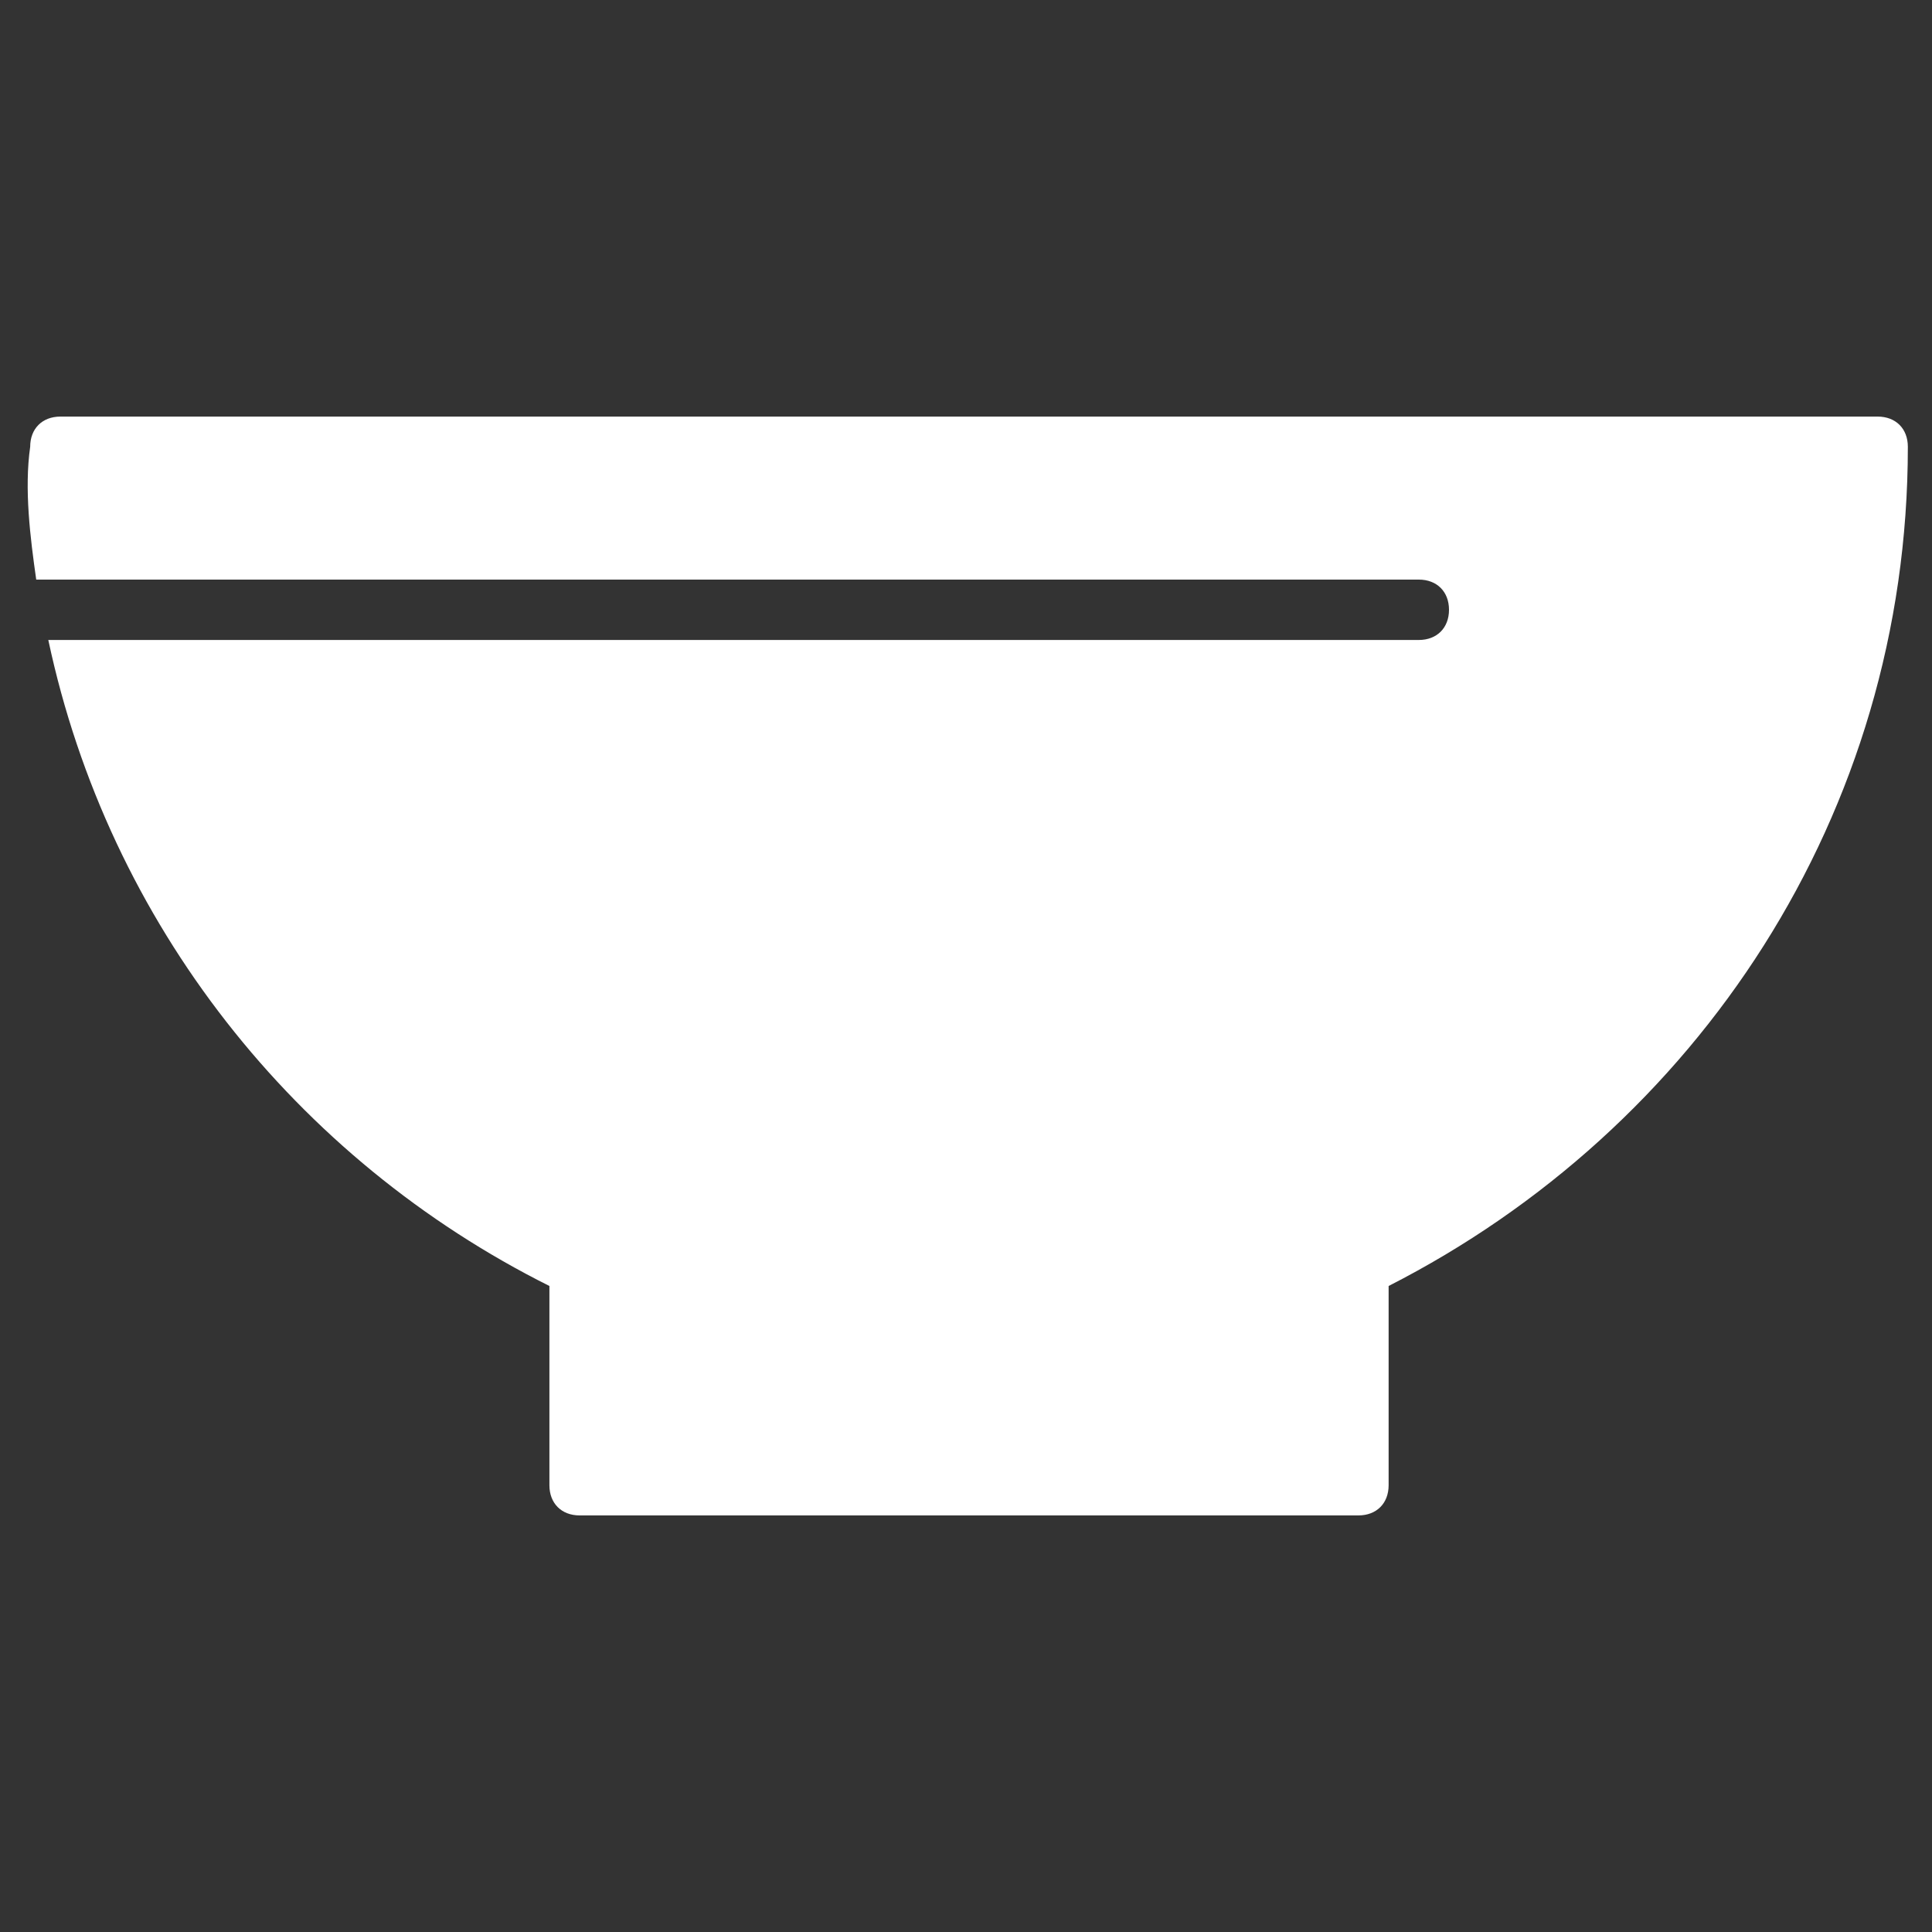
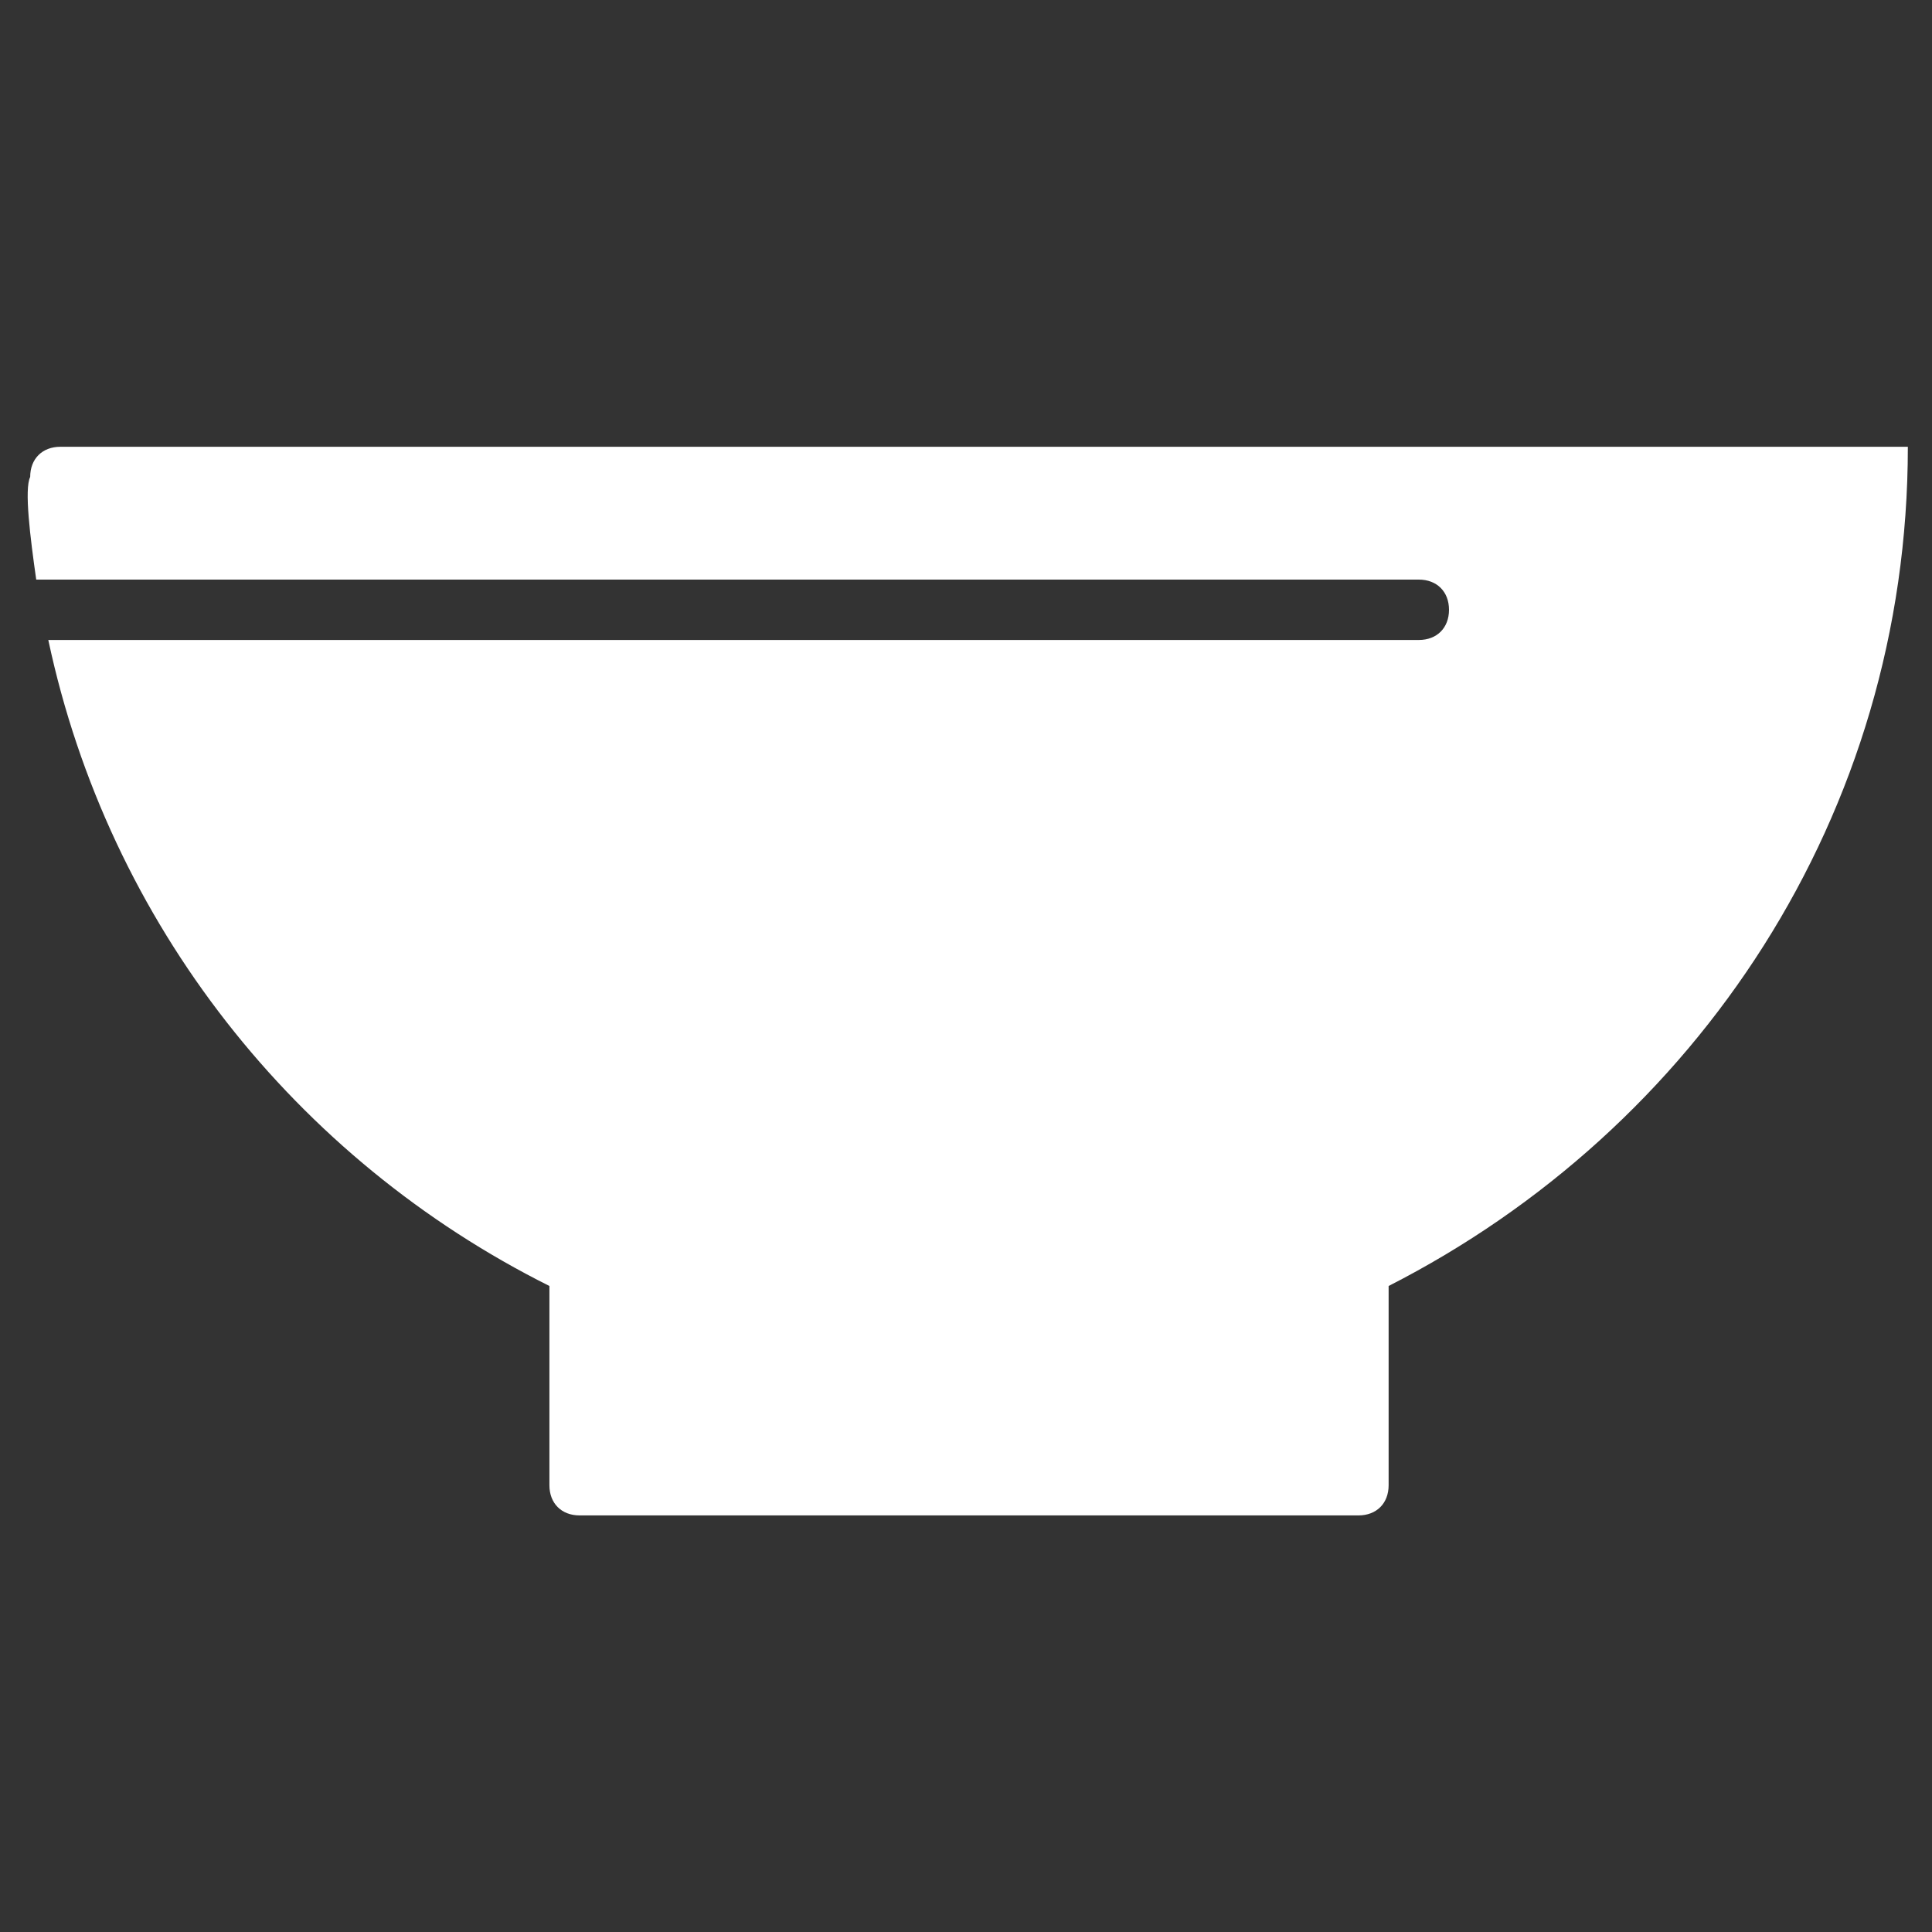
<svg xmlns="http://www.w3.org/2000/svg" version="1.1" id="Calque_1" x="0px" y="0px" viewBox="0 0 32 32" style="enable-background:new 0 0 32 32;" xml:space="preserve">
  <rect x="0" y="0" width="32" height="32" fill="#333333" stroke="none" />
  <style type="text/css">
	.st0{fill:#FFFFFF;}
</style>
-   <path class="st0" d="M0.6,9.6h22.9c0.3,0,0.5,0.2,0.5,0.5c0,0.3-0.2,0.5-0.5,0.5H0.8c1,4.7,4.1,8.6,8.3,10.7l0,0v3.3  c0,0.3,0.2,0.5,0.5,0.5h12.9c0.3,0,0.5-0.2,0.5-0.5v-3.3c5.1-2.6,8.6-7.8,8.6-13.9c0-0.3-0.2-0.5-0.5-0.5H1c-0.3,0-0.5,0.2-0.5,0.5  C0.4,8.1,0.5,8.9,0.6,9.6z" />
+   <path class="st0" d="M0.6,9.6h22.9c0.3,0,0.5,0.2,0.5,0.5c0,0.3-0.2,0.5-0.5,0.5H0.8c1,4.7,4.1,8.6,8.3,10.7l0,0v3.3  c0,0.3,0.2,0.5,0.5,0.5h12.9c0.3,0,0.5-0.2,0.5-0.5v-3.3c5.1-2.6,8.6-7.8,8.6-13.9H1c-0.3,0-0.5,0.2-0.5,0.5  C0.4,8.1,0.5,8.9,0.6,9.6z" />
</svg>